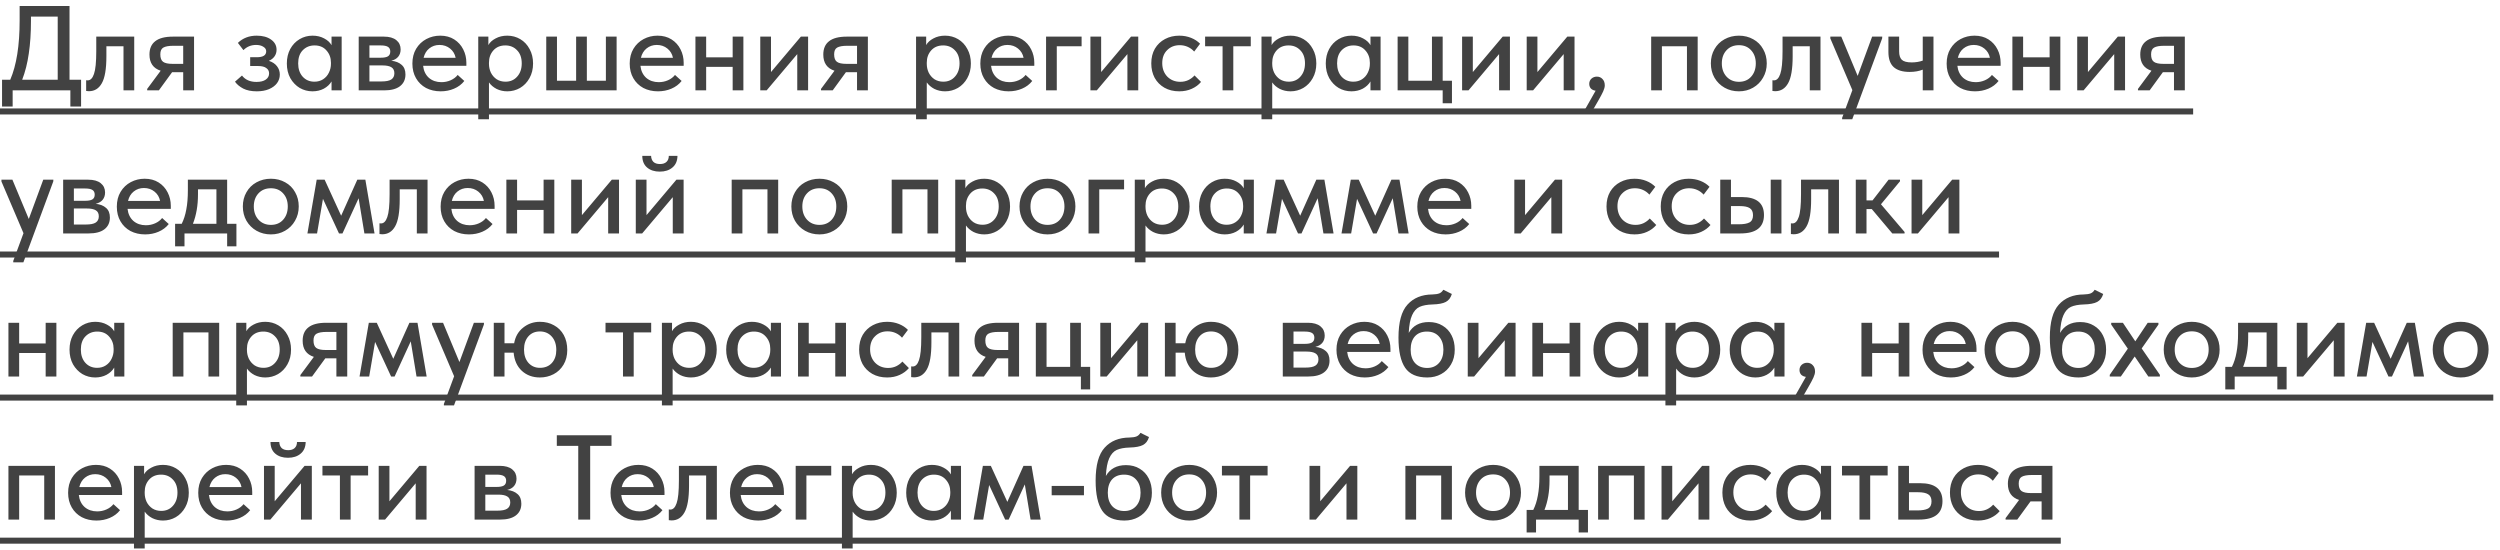
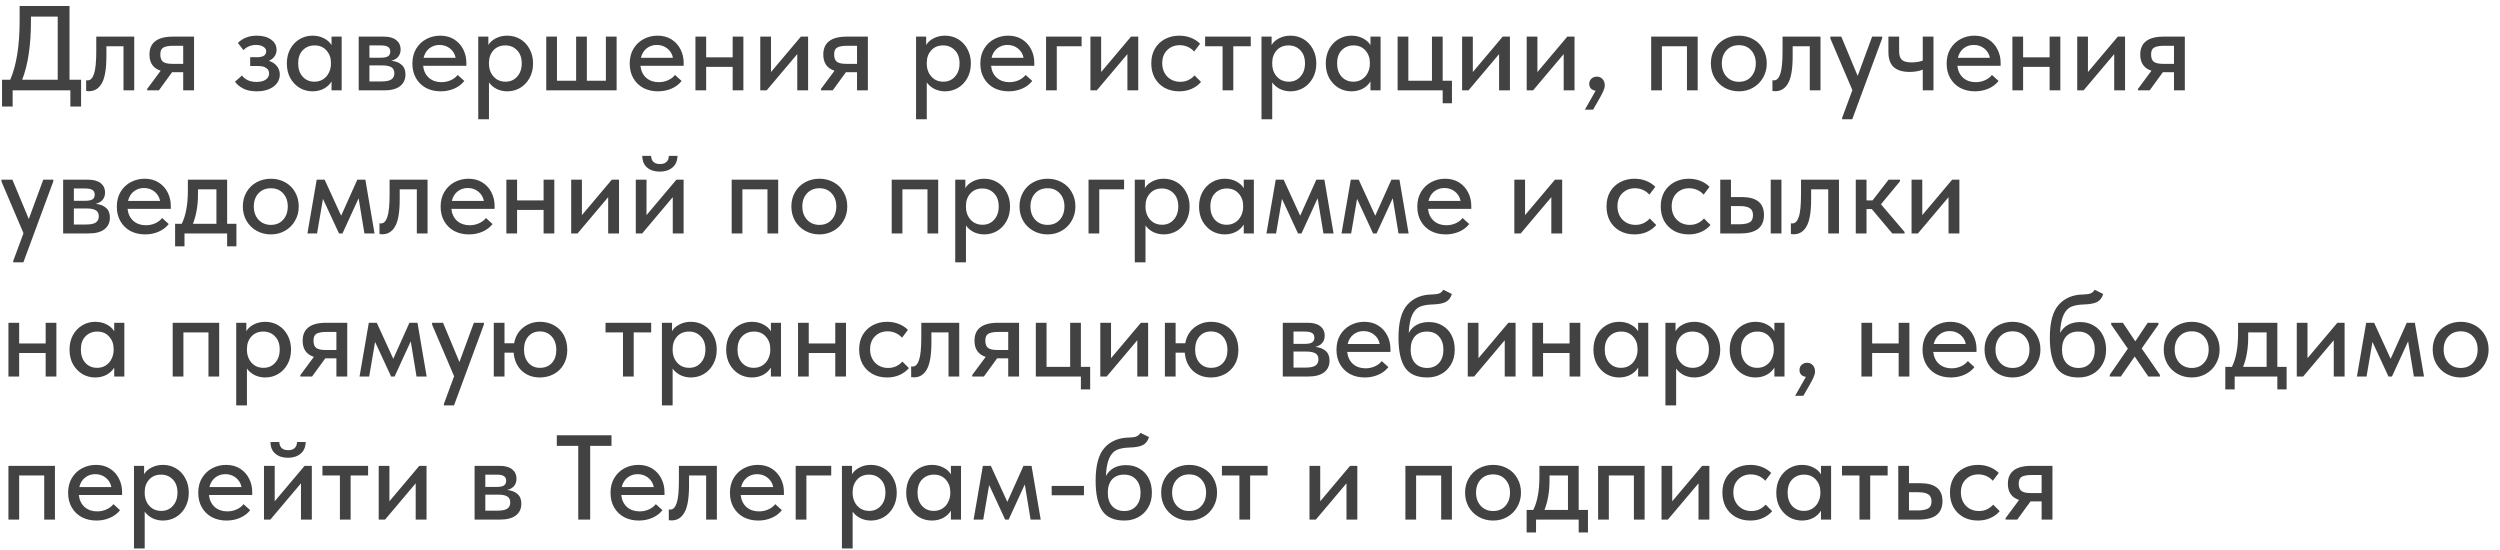
<svg xmlns="http://www.w3.org/2000/svg" width="332" height="73" viewBox="0 0 332 73" fill="none">
  <path d="M9.232 10.592H10.768V14.144H9.344V12H1.68V14.144H0.272V10.592H1.36C2.192 8.661 2.608 6.043 2.608 2.736V0.8H9.232V10.592ZM4.112 2.784C4.112 4.384 4.016 5.824 3.824 7.104C3.643 8.384 3.349 9.547 2.944 10.592H7.664V2.208H4.112V2.784ZM11.441 12.08V10.656C11.494 10.667 11.563 10.672 11.649 10.672C12.011 10.672 12.289 10.389 12.48 9.824C12.683 9.259 12.784 8.245 12.784 6.784V4.864H17.825V12H16.401V6.144H14.129V7.472C14.129 9.157 13.926 10.352 13.521 11.056C13.126 11.76 12.555 12.112 11.809 12.112C11.67 12.112 11.547 12.101 11.441 12.08ZM25.77 4.864V12H24.329V9.584H22.858L21.098 12H19.546V11.808L21.337 9.392C20.346 9.072 19.849 8.357 19.849 7.248C19.849 6.459 20.105 5.867 20.617 5.472C21.13 5.067 21.913 4.864 22.97 4.864H25.77ZM24.329 8.48V6.08H23.017C22.41 6.08 21.967 6.16 21.689 6.32C21.423 6.469 21.29 6.768 21.29 7.216C21.29 7.696 21.412 8.027 21.657 8.208C21.903 8.389 22.319 8.48 22.905 8.48H24.329ZM37.159 9.904C37.159 10.32 37.037 10.699 36.791 11.04C36.546 11.371 36.189 11.637 35.719 11.84C35.261 12.032 34.722 12.128 34.103 12.128C33.378 12.128 32.775 12.005 32.295 11.76C31.815 11.504 31.453 11.2 31.207 10.848L32.135 10.032C32.573 10.597 33.213 10.88 34.055 10.88C34.589 10.88 34.999 10.779 35.287 10.576C35.586 10.373 35.735 10.096 35.735 9.744C35.735 9.445 35.613 9.211 35.367 9.04C35.133 8.859 34.77 8.768 34.279 8.768H33.223V7.6H34.103C34.935 7.6 35.351 7.339 35.351 6.816C35.351 6.56 35.223 6.357 34.967 6.208C34.722 6.048 34.402 5.968 34.007 5.968C33.346 5.968 32.786 6.197 32.327 6.656L31.591 5.696C32.253 5.056 33.085 4.736 34.087 4.736C34.887 4.736 35.527 4.912 36.007 5.264C36.487 5.605 36.727 6.053 36.727 6.608C36.727 6.939 36.637 7.232 36.455 7.488C36.274 7.744 36.023 7.941 35.703 8.08C36.173 8.229 36.53 8.464 36.775 8.784C37.031 9.104 37.159 9.477 37.159 9.904ZM44.029 4.864H45.373V12H44.029V10.816C43.794 11.211 43.453 11.531 43.005 11.776C42.557 12.011 42.055 12.128 41.501 12.128C40.893 12.128 40.327 11.979 39.805 11.68C39.293 11.371 38.877 10.939 38.557 10.384C38.247 9.819 38.093 9.168 38.093 8.432C38.093 7.707 38.242 7.067 38.541 6.512C38.85 5.947 39.266 5.509 39.789 5.2C40.311 4.891 40.882 4.736 41.501 4.736C42.087 4.736 42.605 4.859 43.053 5.104C43.501 5.339 43.826 5.637 44.029 6V4.864ZM43.949 8.48V8.32C43.949 7.68 43.751 7.141 43.357 6.704C42.973 6.256 42.445 6.032 41.773 6.032C41.143 6.032 40.621 6.245 40.205 6.672C39.799 7.088 39.597 7.669 39.597 8.416C39.597 9.141 39.794 9.728 40.189 10.176C40.594 10.624 41.117 10.848 41.757 10.848C42.194 10.848 42.578 10.741 42.909 10.528C43.25 10.304 43.506 10.011 43.677 9.648C43.858 9.285 43.949 8.896 43.949 8.48ZM53.844 9.888C53.844 10.56 53.598 11.083 53.108 11.456C52.628 11.819 51.934 12 51.028 12H47.636V4.864H50.98C51.694 4.864 52.244 5.019 52.628 5.328C53.012 5.637 53.204 6.048 53.204 6.56C53.204 6.955 53.092 7.285 52.868 7.552C52.644 7.808 52.34 7.979 51.956 8.064C52.542 8.128 53.001 8.309 53.332 8.608C53.673 8.896 53.844 9.323 53.844 9.888ZM50.564 6.032H49.06V7.664H50.58C50.996 7.664 51.305 7.605 51.508 7.488C51.721 7.36 51.828 7.147 51.828 6.848C51.828 6.56 51.726 6.352 51.524 6.224C51.321 6.096 51.001 6.032 50.564 6.032ZM50.66 10.816C51.257 10.816 51.689 10.731 51.956 10.56C52.233 10.379 52.372 10.101 52.372 9.728C52.372 9.355 52.238 9.088 51.972 8.928C51.716 8.768 51.321 8.688 50.788 8.688H49.06V10.816H50.66ZM61.933 8.736H56.189C56.263 9.408 56.519 9.941 56.957 10.336C57.405 10.72 57.959 10.912 58.621 10.912C59.058 10.912 59.469 10.827 59.853 10.656C60.237 10.485 60.546 10.251 60.781 9.952L61.661 10.752C61.309 11.2 60.855 11.541 60.301 11.776C59.757 12.011 59.165 12.128 58.525 12.128C57.799 12.128 57.149 11.979 56.573 11.68C56.007 11.371 55.565 10.939 55.245 10.384C54.925 9.829 54.765 9.184 54.765 8.448C54.765 7.691 54.93 7.035 55.261 6.48C55.602 5.915 56.055 5.483 56.621 5.184C57.186 4.885 57.799 4.736 58.461 4.736C59.175 4.736 59.794 4.901 60.317 5.232C60.839 5.563 61.239 6.005 61.517 6.56C61.794 7.104 61.933 7.696 61.933 8.336V8.736ZM56.253 7.68H60.509C60.413 7.179 60.167 6.768 59.773 6.448C59.378 6.128 58.909 5.968 58.365 5.968C57.842 5.968 57.389 6.123 57.005 6.432C56.631 6.731 56.381 7.147 56.253 7.68ZM70.791 8.432C70.791 9.168 70.631 9.819 70.311 10.384C70.002 10.939 69.586 11.371 69.063 11.68C68.54 11.979 67.975 12.128 67.367 12.128C66.855 12.128 66.38 12.021 65.943 11.808C65.516 11.584 65.18 11.296 64.935 10.944V15.84H63.511V4.864H64.855V5.984C65.047 5.632 65.367 5.339 65.815 5.104C66.263 4.859 66.78 4.736 67.367 4.736C67.996 4.736 68.572 4.891 69.095 5.2C69.618 5.509 70.028 5.947 70.327 6.512C70.636 7.067 70.791 7.707 70.791 8.432ZM69.287 8.416C69.287 7.669 69.079 7.088 68.663 6.672C68.258 6.245 67.74 6.032 67.111 6.032C66.439 6.032 65.906 6.256 65.511 6.704C65.127 7.141 64.935 7.68 64.935 8.32V8.48C64.935 8.896 65.02 9.285 65.191 9.648C65.372 10.011 65.628 10.304 65.959 10.528C66.3 10.741 66.69 10.848 67.127 10.848C67.767 10.848 68.284 10.624 68.679 10.176C69.084 9.728 69.287 9.141 69.287 8.416ZM77.934 10.72H80.462V4.864H81.886V12H72.542V4.864H73.966V10.72H76.51V4.864H77.934V10.72ZM90.792 8.736H85.048C85.123 9.408 85.379 9.941 85.816 10.336C86.264 10.72 86.819 10.912 87.48 10.912C87.917 10.912 88.328 10.827 88.712 10.656C89.096 10.485 89.405 10.251 89.64 9.952L90.52 10.752C90.168 11.2 89.715 11.541 89.16 11.776C88.616 12.011 88.024 12.128 87.384 12.128C86.659 12.128 86.008 11.979 85.432 11.68C84.867 11.371 84.424 10.939 84.104 10.384C83.784 9.829 83.624 9.184 83.624 8.448C83.624 7.691 83.789 7.035 84.12 6.48C84.461 5.915 84.915 5.483 85.48 5.184C86.045 4.885 86.659 4.736 87.32 4.736C88.035 4.736 88.653 4.901 89.176 5.232C89.699 5.563 90.099 6.005 90.376 6.56C90.653 7.104 90.792 7.696 90.792 8.336V8.736ZM85.112 7.68H89.368C89.272 7.179 89.027 6.768 88.632 6.448C88.237 6.128 87.768 5.968 87.224 5.968C86.701 5.968 86.248 6.123 85.864 6.432C85.491 6.731 85.24 7.147 85.112 7.68ZM97.298 4.864H98.722V12H97.298V8.88H93.778V12H92.354V4.864H93.778V7.616H97.298V4.864ZM102.388 9.568L106.356 4.864H107.316V12H105.876V7.184L101.812 12H100.964V4.864H102.388V9.568ZM115.254 4.864V12H113.814V9.584H112.342L110.582 12H109.03V11.808L110.822 9.392C109.83 9.072 109.334 8.357 109.334 7.248C109.334 6.459 109.59 5.867 110.102 5.472C110.614 5.067 111.398 4.864 112.454 4.864H115.254ZM113.814 8.48V6.08H112.502C111.894 6.08 111.451 6.16 111.174 6.32C110.907 6.469 110.774 6.768 110.774 7.216C110.774 7.696 110.897 8.027 111.142 8.208C111.387 8.389 111.803 8.48 112.39 8.48H113.814ZM128.932 8.432C128.932 9.168 128.772 9.819 128.452 10.384C128.142 10.939 127.726 11.371 127.204 11.68C126.681 11.979 126.116 12.128 125.508 12.128C124.996 12.128 124.521 12.021 124.084 11.808C123.657 11.584 123.321 11.296 123.076 10.944V15.84H121.652V4.864H122.996V5.984C123.188 5.632 123.508 5.339 123.956 5.104C124.404 4.859 124.921 4.736 125.508 4.736C126.137 4.736 126.713 4.891 127.236 5.2C127.758 5.509 128.169 5.947 128.468 6.512C128.777 7.067 128.932 7.707 128.932 8.432ZM127.428 8.416C127.428 7.669 127.22 7.088 126.804 6.672C126.398 6.245 125.881 6.032 125.252 6.032C124.58 6.032 124.046 6.256 123.652 6.704C123.268 7.141 123.076 7.68 123.076 8.32V8.48C123.076 8.896 123.161 9.285 123.332 9.648C123.513 10.011 123.769 10.304 124.1 10.528C124.441 10.741 124.83 10.848 125.268 10.848C125.908 10.848 126.425 10.624 126.82 10.176C127.225 9.728 127.428 9.141 127.428 8.416ZM137.355 8.736H131.611C131.685 9.408 131.941 9.941 132.379 10.336C132.827 10.72 133.381 10.912 134.043 10.912C134.48 10.912 134.891 10.827 135.275 10.656C135.659 10.485 135.968 10.251 136.203 9.952L137.083 10.752C136.731 11.2 136.277 11.541 135.723 11.776C135.179 12.011 134.587 12.128 133.947 12.128C133.221 12.128 132.571 11.979 131.995 11.68C131.429 11.371 130.987 10.939 130.667 10.384C130.347 9.829 130.187 9.184 130.187 8.448C130.187 7.691 130.352 7.035 130.683 6.48C131.024 5.915 131.477 5.483 132.043 5.184C132.608 4.885 133.221 4.736 133.883 4.736C134.597 4.736 135.216 4.901 135.739 5.232C136.261 5.563 136.661 6.005 136.939 6.56C137.216 7.104 137.355 7.696 137.355 8.336V8.736ZM131.674 7.68H135.931C135.835 7.179 135.589 6.768 135.195 6.448C134.8 6.128 134.331 5.968 133.786 5.968C133.264 5.968 132.811 6.123 132.427 6.432C132.053 6.731 131.803 7.147 131.674 7.68ZM140.341 12H138.917V4.864H143.637V6.144H140.341V12ZM146.232 9.568L150.2 4.864H151.16V12H149.72V7.184L145.656 12H144.808V4.864H146.232V9.568ZM152.89 8.416C152.89 7.669 153.05 7.019 153.37 6.464C153.7 5.909 154.148 5.483 154.714 5.184C155.279 4.885 155.908 4.736 156.602 4.736C157.167 4.736 157.69 4.832 158.17 5.024C158.65 5.216 159.05 5.477 159.37 5.808L158.586 6.848C158.351 6.581 158.068 6.373 157.738 6.224C157.407 6.075 157.05 6 156.666 6C155.994 6 155.439 6.219 155.002 6.656C154.564 7.083 154.346 7.659 154.346 8.384C154.346 9.109 154.57 9.707 155.018 10.176C155.476 10.635 156.052 10.864 156.746 10.864C157.13 10.864 157.482 10.789 157.802 10.64C158.132 10.48 158.41 10.272 158.634 10.016L159.498 10.88C159.178 11.264 158.767 11.568 158.266 11.792C157.775 12.016 157.22 12.128 156.602 12.128C155.855 12.128 155.199 11.968 154.634 11.648C154.079 11.328 153.647 10.891 153.338 10.336C153.039 9.771 152.89 9.131 152.89 8.416ZM163.782 12H162.358V6.144H160.038V4.864H166.102V6.144H163.782V12ZM174.807 8.432C174.807 9.168 174.647 9.819 174.327 10.384C174.017 10.939 173.601 11.371 173.079 11.68C172.556 11.979 171.991 12.128 171.383 12.128C170.871 12.128 170.396 12.021 169.959 11.808C169.532 11.584 169.196 11.296 168.951 10.944V15.84H167.527V4.864H168.871V5.984C169.063 5.632 169.383 5.339 169.831 5.104C170.279 4.859 170.796 4.736 171.383 4.736C172.012 4.736 172.588 4.891 173.111 5.2C173.633 5.509 174.044 5.947 174.343 6.512C174.652 7.067 174.807 7.707 174.807 8.432ZM173.303 8.416C173.303 7.669 173.095 7.088 172.679 6.672C172.273 6.245 171.756 6.032 171.127 6.032C170.455 6.032 169.921 6.256 169.527 6.704C169.143 7.141 168.951 7.68 168.951 8.32V8.48C168.951 8.896 169.036 9.285 169.207 9.648C169.388 10.011 169.644 10.304 169.975 10.528C170.316 10.741 170.705 10.848 171.143 10.848C171.783 10.848 172.3 10.624 172.695 10.176C173.1 9.728 173.303 9.141 173.303 8.416ZM181.998 4.864H183.342V12H181.998V10.816C181.763 11.211 181.422 11.531 180.974 11.776C180.526 12.011 180.024 12.128 179.47 12.128C178.862 12.128 178.296 11.979 177.774 11.68C177.262 11.371 176.846 10.939 176.526 10.384C176.216 9.819 176.062 9.168 176.062 8.432C176.062 7.707 176.211 7.067 176.51 6.512C176.819 5.947 177.235 5.509 177.758 5.2C178.28 4.891 178.851 4.736 179.47 4.736C180.056 4.736 180.574 4.859 181.022 5.104C181.47 5.339 181.795 5.637 181.998 6V4.864ZM181.918 8.48V8.32C181.918 7.68 181.72 7.141 181.326 6.704C180.942 6.256 180.414 6.032 179.742 6.032C179.112 6.032 178.59 6.245 178.174 6.672C177.768 7.088 177.566 7.669 177.566 8.416C177.566 9.141 177.763 9.728 178.158 10.176C178.563 10.624 179.086 10.848 179.726 10.848C180.163 10.848 180.547 10.741 180.878 10.528C181.219 10.304 181.475 10.011 181.646 9.648C181.827 9.285 181.918 8.896 181.918 8.48ZM192.82 13.712H191.588V12H185.604V4.864H187.028V10.72H190.164V4.864H191.588V10.72H192.82V13.712ZM195.591 9.568L199.559 4.864H200.519V12H199.079V7.184L195.015 12H194.167V4.864H195.591V9.568ZM204.169 9.568L208.137 4.864H209.097V12H207.657V7.184L203.593 12H202.745V4.864H204.169V9.568ZM213.115 11.344C213.115 11.557 213.046 11.819 212.907 12.128C212.768 12.437 212.544 12.859 212.235 13.392L211.563 14.56H210.475L211.899 12.048C211.622 12.005 211.408 11.904 211.259 11.744C211.12 11.573 211.051 11.371 211.051 11.136C211.051 10.859 211.147 10.629 211.339 10.448C211.542 10.267 211.782 10.176 212.059 10.176C212.368 10.176 212.619 10.283 212.811 10.496C213.014 10.699 213.115 10.981 213.115 11.344ZM220.7 12H219.276V4.864H225.452V12H224.028V6.144H220.7V12ZM227.202 8.416C227.202 7.712 227.362 7.083 227.682 6.528C228.002 5.963 228.445 5.525 229.01 5.216C229.586 4.896 230.226 4.736 230.93 4.736C231.634 4.736 232.269 4.896 232.834 5.216C233.399 5.525 233.837 5.963 234.146 6.528C234.466 7.083 234.626 7.712 234.626 8.416C234.626 9.12 234.461 9.755 234.13 10.32C233.81 10.885 233.367 11.328 232.802 11.648C232.247 11.968 231.623 12.128 230.93 12.128C230.226 12.128 229.591 11.968 229.026 11.648C228.461 11.328 228.013 10.885 227.682 10.32C227.362 9.755 227.202 9.12 227.202 8.416ZM233.17 8.416C233.17 7.701 232.962 7.12 232.546 6.672C232.141 6.224 231.602 6 230.93 6C230.247 6 229.698 6.224 229.282 6.672C228.866 7.12 228.658 7.701 228.658 8.416C228.658 9.131 228.866 9.717 229.282 10.176C229.709 10.635 230.258 10.864 230.93 10.864C231.602 10.864 232.141 10.64 232.546 10.192C232.962 9.733 233.17 9.141 233.17 8.416ZM235.378 12.08V10.656C235.431 10.667 235.501 10.672 235.586 10.672C235.949 10.672 236.226 10.389 236.418 9.824C236.621 9.259 236.722 8.245 236.722 6.784V4.864H241.762V12H240.338V6.144H238.066V7.472C238.066 9.157 237.863 10.352 237.458 11.056C237.063 11.76 236.493 12.112 235.746 12.112C235.607 12.112 235.485 12.101 235.378 12.08ZM246.699 10.08L248.619 4.864H249.963L249.947 5.104L245.979 15.84H244.635V15.648L245.995 11.968L243.067 5.104V4.864H244.523L246.699 10.08ZM255.341 4.864H256.765V12H255.341V9.248C254.839 9.451 254.258 9.552 253.597 9.552C252.679 9.552 251.981 9.344 251.501 8.928C251.021 8.501 250.781 7.824 250.781 6.896V4.864H252.205V6.832C252.205 7.333 252.322 7.701 252.557 7.936C252.802 8.171 253.239 8.288 253.869 8.288C254.402 8.288 254.893 8.208 255.341 8.048V4.864ZM265.683 8.736H259.939C260.013 9.408 260.269 9.941 260.707 10.336C261.155 10.72 261.709 10.912 262.371 10.912C262.808 10.912 263.219 10.827 263.603 10.656C263.987 10.485 264.296 10.251 264.531 9.952L265.411 10.752C265.059 11.2 264.605 11.541 264.051 11.776C263.507 12.011 262.915 12.128 262.275 12.128C261.549 12.128 260.899 11.979 260.323 11.68C259.757 11.371 259.315 10.939 258.995 10.384C258.675 9.829 258.515 9.184 258.515 8.448C258.515 7.691 258.68 7.035 259.011 6.48C259.352 5.915 259.805 5.483 260.371 5.184C260.936 4.885 261.549 4.736 262.211 4.736C262.925 4.736 263.544 4.901 264.067 5.232C264.589 5.563 264.989 6.005 265.267 6.56C265.544 7.104 265.683 7.696 265.683 8.336V8.736ZM260.003 7.68H264.259C264.163 7.179 263.917 6.768 263.523 6.448C263.128 6.128 262.659 5.968 262.115 5.968C261.592 5.968 261.139 6.123 260.755 6.432C260.381 6.731 260.131 7.147 260.003 7.68ZM272.189 4.864H273.613V12H272.189V8.88H268.669V12H267.245V4.864H268.669V7.616H272.189V4.864ZM277.278 9.568L281.246 4.864H282.206V12H280.766V7.184L276.702 12H275.854V4.864H277.278V9.568ZM290.145 4.864V12H288.705V9.584H287.233L285.473 12H283.921V11.808L285.713 9.392C284.721 9.072 284.225 8.357 284.225 7.248C284.225 6.459 284.481 5.867 284.993 5.472C285.505 5.067 286.289 4.864 287.345 4.864H290.145ZM288.705 8.48V6.08H287.393C286.785 6.08 286.342 6.16 286.065 6.32C285.798 6.469 285.664 6.768 285.664 7.216C285.664 7.696 285.787 8.027 286.033 8.208C286.278 8.389 286.694 8.48 287.281 8.48H288.705ZM3.824 29.08L5.744 23.864H7.088L7.072 24.104L3.104 34.84H1.76V34.648L3.12 30.968L0.192 24.104V23.864H1.648L3.824 29.08ZM14.594 28.888C14.594 29.56 14.348 30.083 13.858 30.456C13.378 30.819 12.684 31 11.778 31H8.386V23.864H11.73C12.444 23.864 12.994 24.019 13.378 24.328C13.762 24.637 13.954 25.048 13.954 25.56C13.954 25.955 13.842 26.285 13.618 26.552C13.394 26.808 13.09 26.979 12.706 27.064C13.292 27.128 13.751 27.309 14.082 27.608C14.423 27.896 14.594 28.323 14.594 28.888ZM11.314 25.032H9.81V26.664H11.33C11.746 26.664 12.055 26.605 12.258 26.488C12.471 26.36 12.578 26.147 12.578 25.848C12.578 25.56 12.476 25.352 12.274 25.224C12.071 25.096 11.751 25.032 11.314 25.032ZM11.41 29.816C12.007 29.816 12.439 29.731 12.706 29.56C12.983 29.379 13.122 29.101 13.122 28.728C13.122 28.355 12.988 28.088 12.722 27.928C12.466 27.768 12.071 27.688 11.538 27.688H9.81V29.816H11.41ZM22.683 27.736H16.939C17.013 28.408 17.269 28.941 17.707 29.336C18.155 29.72 18.709 29.912 19.371 29.912C19.808 29.912 20.219 29.827 20.603 29.656C20.987 29.485 21.296 29.251 21.531 28.952L22.411 29.752C22.059 30.2 21.605 30.541 21.051 30.776C20.507 31.011 19.915 31.128 19.275 31.128C18.549 31.128 17.899 30.979 17.323 30.68C16.757 30.371 16.315 29.939 15.995 29.384C15.675 28.829 15.515 28.184 15.515 27.448C15.515 26.691 15.68 26.035 16.011 25.48C16.352 24.915 16.805 24.483 17.371 24.184C17.936 23.885 18.549 23.736 19.211 23.736C19.925 23.736 20.544 23.901 21.067 24.232C21.589 24.563 21.989 25.005 22.267 25.56C22.544 26.104 22.683 26.696 22.683 27.336V27.736ZM17.003 26.68H21.259C21.163 26.179 20.917 25.768 20.523 25.448C20.128 25.128 19.659 24.968 19.115 24.968C18.592 24.968 18.139 25.123 17.755 25.432C17.381 25.731 17.131 26.147 17.003 26.68ZM30.165 29.72H31.397V32.712H30.165V31H24.501V32.712H23.253V29.72H24.133C24.41 29.165 24.613 28.531 24.741 27.816C24.88 27.101 24.949 26.253 24.949 25.272V23.864H30.165V29.72ZM26.293 25.8C26.293 27.272 26.069 28.579 25.621 29.72H28.741V25.144H26.293V25.8ZM32.249 27.416C32.249 26.712 32.409 26.083 32.729 25.528C33.049 24.963 33.492 24.525 34.057 24.216C34.633 23.896 35.273 23.736 35.977 23.736C36.681 23.736 37.316 23.896 37.881 24.216C38.446 24.525 38.884 24.963 39.193 25.528C39.513 26.083 39.673 26.712 39.673 27.416C39.673 28.12 39.508 28.755 39.177 29.32C38.857 29.885 38.414 30.328 37.849 30.648C37.294 30.968 36.67 31.128 35.977 31.128C35.273 31.128 34.638 30.968 34.073 30.648C33.508 30.328 33.06 29.885 32.729 29.32C32.409 28.755 32.249 28.12 32.249 27.416ZM38.217 27.416C38.217 26.701 38.009 26.12 37.593 25.672C37.188 25.224 36.649 25 35.977 25C35.294 25 34.745 25.224 34.329 25.672C33.913 26.12 33.705 26.701 33.705 27.416C33.705 28.131 33.913 28.717 34.329 29.176C34.756 29.635 35.305 29.864 35.977 29.864C36.649 29.864 37.188 29.64 37.593 29.192C38.009 28.733 38.217 28.141 38.217 27.416ZM42.105 31H40.825L42.057 23.864H43.113L45.305 28.648L47.449 23.864H48.521L49.737 31H48.393L47.625 26.328L45.481 31H45.017L42.889 26.408L42.105 31ZM50.394 31.08V29.656C50.447 29.667 50.516 29.672 50.602 29.672C50.964 29.672 51.242 29.389 51.434 28.824C51.636 28.259 51.738 27.245 51.738 25.784V23.864H56.778V31H55.354V25.144H53.082V26.472C53.082 28.157 52.879 29.352 52.474 30.056C52.079 30.76 51.508 31.112 50.762 31.112C50.623 31.112 50.5 31.101 50.394 31.08ZM65.683 27.736H59.939C60.013 28.408 60.269 28.941 60.707 29.336C61.155 29.72 61.709 29.912 62.371 29.912C62.808 29.912 63.219 29.827 63.603 29.656C63.987 29.485 64.296 29.251 64.531 28.952L65.411 29.752C65.059 30.2 64.605 30.541 64.051 30.776C63.507 31.011 62.915 31.128 62.275 31.128C61.549 31.128 60.899 30.979 60.323 30.68C59.757 30.371 59.315 29.939 58.995 29.384C58.675 28.829 58.515 28.184 58.515 27.448C58.515 26.691 58.68 26.035 59.011 25.48C59.352 24.915 59.805 24.483 60.371 24.184C60.936 23.885 61.549 23.736 62.211 23.736C62.925 23.736 63.544 23.901 64.067 24.232C64.589 24.563 64.989 25.005 65.267 25.56C65.544 26.104 65.683 26.696 65.683 27.336V27.736ZM60.003 26.68H64.259C64.163 26.179 63.917 25.768 63.523 25.448C63.128 25.128 62.659 24.968 62.115 24.968C61.592 24.968 61.139 25.123 60.755 25.432C60.381 25.731 60.131 26.147 60.003 26.68ZM72.189 23.864H73.613V31H72.189V27.88H68.669V31H67.245V23.864H68.669V26.616H72.189V23.864ZM77.278 28.568L81.246 23.864H82.206V31H80.766V26.184L76.702 31H75.854V23.864H77.278V28.568ZM85.856 28.568L89.825 23.864H90.784V31H89.344V26.184L85.281 31H84.433V23.864H85.856V28.568ZM85.296 20.696H86.465C86.475 21.027 86.576 21.293 86.769 21.496C86.971 21.688 87.264 21.784 87.648 21.784C88.022 21.784 88.31 21.688 88.513 21.496C88.715 21.304 88.817 21.037 88.817 20.696H89.969C89.958 21.368 89.734 21.885 89.296 22.248C88.87 22.611 88.31 22.792 87.617 22.792C86.923 22.792 86.363 22.611 85.936 22.248C85.51 21.885 85.296 21.368 85.296 20.696ZM98.591 31H97.167V23.864H103.343V31H101.919V25.144H98.591V31ZM105.093 27.416C105.093 26.712 105.253 26.083 105.573 25.528C105.893 24.963 106.335 24.525 106.901 24.216C107.477 23.896 108.117 23.736 108.821 23.736C109.525 23.736 110.159 23.896 110.725 24.216C111.29 24.525 111.727 24.963 112.037 25.528C112.357 26.083 112.517 26.712 112.517 27.416C112.517 28.12 112.351 28.755 112.021 29.32C111.701 29.885 111.258 30.328 110.693 30.648C110.138 30.968 109.514 31.128 108.821 31.128C108.117 31.128 107.482 30.968 106.917 30.648C106.351 30.328 105.903 29.885 105.573 29.32C105.253 28.755 105.093 28.12 105.093 27.416ZM111.061 27.416C111.061 26.701 110.853 26.12 110.437 25.672C110.031 25.224 109.493 25 108.821 25C108.138 25 107.589 25.224 107.173 25.672C106.757 26.12 106.549 26.701 106.549 27.416C106.549 28.131 106.757 28.717 107.173 29.176C107.599 29.635 108.149 29.864 108.821 29.864C109.493 29.864 110.031 29.64 110.437 29.192C110.853 28.733 111.061 28.141 111.061 27.416ZM119.841 31H118.417V23.864H124.593V31H123.169V25.144H119.841V31ZM134.135 27.432C134.135 28.168 133.975 28.819 133.655 29.384C133.345 29.939 132.929 30.371 132.407 30.68C131.884 30.979 131.319 31.128 130.711 31.128C130.199 31.128 129.724 31.021 129.287 30.808C128.86 30.584 128.524 30.296 128.279 29.944V34.84H126.855V23.864H128.199V24.984C128.391 24.632 128.711 24.339 129.159 24.104C129.607 23.859 130.124 23.736 130.711 23.736C131.34 23.736 131.916 23.891 132.439 24.2C132.961 24.509 133.372 24.947 133.671 25.512C133.98 26.067 134.135 26.707 134.135 27.432ZM132.631 27.416C132.631 26.669 132.423 26.088 132.007 25.672C131.601 25.245 131.084 25.032 130.455 25.032C129.783 25.032 129.249 25.256 128.855 25.704C128.471 26.141 128.279 26.68 128.279 27.32V27.48C128.279 27.896 128.364 28.285 128.535 28.648C128.716 29.011 128.972 29.304 129.303 29.528C129.644 29.741 130.033 29.848 130.471 29.848C131.111 29.848 131.628 29.624 132.023 29.176C132.428 28.728 132.631 28.141 132.631 27.416ZM135.39 27.416C135.39 26.712 135.55 26.083 135.87 25.528C136.19 24.963 136.632 24.525 137.198 24.216C137.774 23.896 138.414 23.736 139.118 23.736C139.822 23.736 140.456 23.896 141.022 24.216C141.587 24.525 142.024 24.963 142.334 25.528C142.654 26.083 142.814 26.712 142.814 27.416C142.814 28.12 142.648 28.755 142.318 29.32C141.998 29.885 141.555 30.328 140.99 30.648C140.435 30.968 139.811 31.128 139.118 31.128C138.414 31.128 137.779 30.968 137.214 30.648C136.648 30.328 136.2 29.885 135.87 29.32C135.55 28.755 135.39 28.12 135.39 27.416ZM141.358 27.416C141.358 26.701 141.15 26.12 140.734 25.672C140.328 25.224 139.79 25 139.118 25C138.435 25 137.886 25.224 137.47 25.672C137.054 26.12 136.846 26.701 136.846 27.416C136.846 28.131 137.054 28.717 137.47 29.176C137.896 29.635 138.446 29.864 139.118 29.864C139.79 29.864 140.328 29.64 140.734 29.192C141.15 28.733 141.358 28.141 141.358 27.416ZM145.982 31H144.558V23.864H149.278V25.144H145.982V31ZM157.979 27.432C157.979 28.168 157.819 28.819 157.499 29.384C157.189 29.939 156.773 30.371 156.251 30.68C155.728 30.979 155.163 31.128 154.555 31.128C154.043 31.128 153.568 31.021 153.131 30.808C152.704 30.584 152.368 30.296 152.123 29.944V34.84H150.699V23.864H152.043V24.984C152.235 24.632 152.555 24.339 153.003 24.104C153.451 23.859 153.968 23.736 154.555 23.736C155.184 23.736 155.76 23.891 156.283 24.2C156.805 24.509 157.216 24.947 157.515 25.512C157.824 26.067 157.979 26.707 157.979 27.432ZM156.475 27.416C156.475 26.669 156.267 26.088 155.851 25.672C155.445 25.245 154.928 25.032 154.299 25.032C153.627 25.032 153.093 25.256 152.699 25.704C152.315 26.141 152.123 26.68 152.123 27.32V27.48C152.123 27.896 152.208 28.285 152.379 28.648C152.56 29.011 152.816 29.304 153.147 29.528C153.488 29.741 153.877 29.848 154.315 29.848C154.955 29.848 155.472 29.624 155.867 29.176C156.272 28.728 156.475 28.141 156.475 27.416ZM165.169 23.864H166.513V31H165.169V29.816C164.935 30.211 164.593 30.531 164.145 30.776C163.697 31.011 163.196 31.128 162.641 31.128C162.033 31.128 161.468 30.979 160.945 30.68C160.433 30.371 160.017 29.939 159.697 29.384C159.388 28.819 159.233 28.168 159.233 27.432C159.233 26.707 159.383 26.067 159.681 25.512C159.991 24.947 160.407 24.509 160.929 24.2C161.452 23.891 162.023 23.736 162.641 23.736C163.228 23.736 163.745 23.859 164.193 24.104C164.641 24.339 164.967 24.637 165.169 25V23.864ZM165.089 27.48V27.32C165.089 26.68 164.892 26.141 164.497 25.704C164.113 25.256 163.585 25.032 162.913 25.032C162.284 25.032 161.761 25.245 161.345 25.672C160.94 26.088 160.737 26.669 160.737 27.416C160.737 28.141 160.935 28.728 161.329 29.176C161.735 29.624 162.257 29.848 162.897 29.848C163.335 29.848 163.719 29.741 164.049 29.528C164.391 29.304 164.647 29.011 164.817 28.648C164.999 28.285 165.089 27.896 165.089 27.48ZM169.464 31H168.184L169.416 23.864H170.472L172.664 28.648L174.808 23.864H175.88L177.096 31H175.752L174.984 26.328L172.84 31H172.376L170.248 26.408L169.464 31ZM179.433 31H178.153L179.385 23.864H180.441L182.633 28.648L184.777 23.864H185.849L187.065 31H185.721L184.953 26.328L182.809 31H182.345L180.217 26.408L179.433 31ZM195.386 27.736H189.642C189.716 28.408 189.972 28.941 190.41 29.336C190.858 29.72 191.412 29.912 192.074 29.912C192.511 29.912 192.922 29.827 193.306 29.656C193.69 29.485 193.999 29.251 194.234 28.952L195.114 29.752C194.762 30.2 194.308 30.541 193.754 30.776C193.21 31.011 192.618 31.128 191.978 31.128C191.252 31.128 190.602 30.979 190.026 30.68C189.46 30.371 189.018 29.939 188.698 29.384C188.378 28.829 188.218 28.184 188.218 27.448C188.218 26.691 188.383 26.035 188.714 25.48C189.055 24.915 189.508 24.483 190.074 24.184C190.639 23.885 191.252 23.736 191.914 23.736C192.628 23.736 193.247 23.901 193.77 24.232C194.292 24.563 194.692 25.005 194.97 25.56C195.247 26.104 195.386 26.696 195.386 27.336V27.736ZM189.706 26.68H193.962C193.866 26.179 193.62 25.768 193.226 25.448C192.831 25.128 192.362 24.968 191.818 24.968C191.295 24.968 190.842 25.123 190.458 25.432C190.084 25.731 189.834 26.147 189.706 26.68ZM202.528 28.568L206.496 23.864H207.456V31H206.016V26.184L201.952 31H201.104V23.864H202.528V28.568ZM213.343 27.416C213.343 26.669 213.503 26.019 213.823 25.464C214.153 24.909 214.601 24.483 215.167 24.184C215.732 23.885 216.361 23.736 217.055 23.736C217.62 23.736 218.143 23.832 218.623 24.024C219.103 24.216 219.503 24.477 219.823 24.808L219.039 25.848C218.804 25.581 218.521 25.373 218.191 25.224C217.86 25.075 217.503 25 217.119 25C216.447 25 215.892 25.219 215.455 25.656C215.017 26.083 214.799 26.659 214.799 27.384C214.799 28.109 215.023 28.707 215.471 29.176C215.929 29.635 216.505 29.864 217.199 29.864C217.583 29.864 217.935 29.789 218.255 29.64C218.585 29.48 218.863 29.272 219.087 29.016L219.951 29.88C219.631 30.264 219.22 30.568 218.719 30.792C218.228 31.016 217.673 31.128 217.055 31.128C216.308 31.128 215.652 30.968 215.087 30.648C214.532 30.328 214.1 29.891 213.791 29.336C213.492 28.771 213.343 28.131 213.343 27.416ZM220.546 27.416C220.546 26.669 220.706 26.019 221.026 25.464C221.357 24.909 221.805 24.483 222.37 24.184C222.935 23.885 223.565 23.736 224.258 23.736C224.823 23.736 225.346 23.832 225.826 24.024C226.306 24.216 226.706 24.477 227.026 24.808L226.242 25.848C226.007 25.581 225.725 25.373 225.394 25.224C225.063 25.075 224.706 25 224.322 25C223.65 25 223.095 25.219 222.658 25.656C222.221 26.083 222.002 26.659 222.002 27.384C222.002 28.109 222.226 28.707 222.674 29.176C223.133 29.635 223.709 29.864 224.402 29.864C224.786 29.864 225.138 29.789 225.458 29.64C225.789 29.48 226.066 29.272 226.29 29.016L227.154 29.88C226.834 30.264 226.423 30.568 225.922 30.792C225.431 31.016 224.877 31.128 224.258 31.128C223.511 31.128 222.855 30.968 222.29 30.648C221.735 30.328 221.303 29.891 220.994 29.336C220.695 28.771 220.546 28.131 220.546 27.416ZM231.296 26.168C233.269 26.168 234.256 26.963 234.256 28.552C234.256 30.184 233.216 31 231.136 31H228.448V23.864H229.872V26.168H231.296ZM236.576 31H235.152V23.864H236.576V31ZM230.944 29.784C231.552 29.784 232.011 29.704 232.32 29.544C232.64 29.373 232.8 29.053 232.8 28.584C232.8 28.136 232.656 27.821 232.368 27.64C232.091 27.459 231.653 27.368 231.056 27.368H229.872V29.784H230.944ZM237.831 31.08V29.656C237.884 29.667 237.954 29.672 238.039 29.672C238.402 29.672 238.679 29.389 238.871 28.824C239.074 28.259 239.175 27.245 239.175 25.784V23.864H244.215V31H242.791V25.144H240.519V26.472C240.519 28.157 240.316 29.352 239.911 30.056C239.516 30.76 238.946 31.112 238.199 31.112C238.06 31.112 237.938 31.101 237.831 31.08ZM252.32 24.072L249.792 27.128L252.928 30.808V31H251.296L248.576 27.768H247.872V31H246.448V23.864H247.872V26.616H248.672L250.8 23.864H252.32V24.072ZM255.278 28.568L259.246 23.864H260.206V31H258.766V26.184L254.702 31H253.854V23.864H255.278V28.568ZM6.064 42.864H7.488V50H6.064V46.88H2.544V50H1.12V42.864H2.544V45.616H6.064V42.864ZM15.169 42.864H16.513V50H15.169V48.816C14.935 49.211 14.593 49.531 14.145 49.776C13.697 50.011 13.196 50.128 12.641 50.128C12.033 50.128 11.468 49.979 10.945 49.68C10.433 49.371 10.017 48.939 9.697 48.384C9.388 47.819 9.233 47.168 9.233 46.432C9.233 45.707 9.383 45.067 9.681 44.512C9.991 43.947 10.407 43.509 10.929 43.2C11.452 42.891 12.023 42.736 12.641 42.736C13.228 42.736 13.745 42.859 14.193 43.104C14.641 43.339 14.967 43.637 15.169 44V42.864ZM15.089 46.48V46.32C15.089 45.68 14.892 45.141 14.497 44.704C14.113 44.256 13.585 44.032 12.913 44.032C12.284 44.032 11.761 44.245 11.345 44.672C10.94 45.088 10.737 45.669 10.737 46.416C10.737 47.141 10.935 47.728 11.329 48.176C11.735 48.624 12.257 48.848 12.897 48.848C13.335 48.848 13.719 48.741 14.049 48.528C14.391 48.304 14.647 48.011 14.817 47.648C14.999 47.285 15.089 46.896 15.089 46.48ZM24.357 50H22.933V42.864H29.108V50H27.684V44.144H24.357V50ZM38.65 46.432C38.65 47.168 38.49 47.819 38.17 48.384C37.861 48.939 37.445 49.371 36.922 49.68C36.4 49.979 35.834 50.128 35.226 50.128C34.714 50.128 34.24 50.021 33.802 49.808C33.376 49.584 33.04 49.296 32.794 48.944V53.84H31.37V42.864H32.714V43.984C32.906 43.632 33.226 43.339 33.674 43.104C34.122 42.859 34.64 42.736 35.226 42.736C35.856 42.736 36.432 42.891 36.954 43.2C37.477 43.509 37.888 43.947 38.186 44.512C38.496 45.067 38.65 45.707 38.65 46.432ZM37.146 46.416C37.146 45.669 36.938 45.088 36.522 44.672C36.117 44.245 35.6 44.032 34.97 44.032C34.298 44.032 33.765 44.256 33.37 44.704C32.986 45.141 32.794 45.68 32.794 46.32V46.48C32.794 46.896 32.88 47.285 33.05 47.648C33.232 48.011 33.488 48.304 33.818 48.528C34.16 48.741 34.549 48.848 34.986 48.848C35.626 48.848 36.144 48.624 36.538 48.176C36.944 47.728 37.146 47.141 37.146 46.416ZM46.113 42.864V50H44.673V47.584H43.201L41.441 50H39.889V49.808L41.681 47.392C40.689 47.072 40.193 46.357 40.193 45.248C40.193 44.459 40.449 43.867 40.961 43.472C41.473 43.067 42.257 42.864 43.313 42.864H46.113ZM44.673 46.48V44.08H43.361C42.753 44.08 42.311 44.16 42.033 44.32C41.767 44.469 41.633 44.768 41.633 45.216C41.633 45.696 41.756 46.027 42.001 46.208C42.247 46.389 42.663 46.48 43.249 46.48H44.673ZM49.027 50H47.747L48.979 42.864H50.035L52.227 47.648L54.371 42.864H55.443L56.659 50H55.315L54.547 45.328L52.403 50H51.939L49.811 45.408L49.027 50ZM61.011 48.08L62.931 42.864H64.275L64.26 43.104L60.291 53.84H58.947V53.648L60.307 49.968L57.38 43.104V42.864H58.836L61.011 48.08ZM75.333 46.48C75.333 47.227 75.168 47.877 74.837 48.432C74.507 48.987 74.064 49.408 73.509 49.696C72.954 49.984 72.352 50.128 71.701 50.128C70.741 50.128 69.941 49.835 69.301 49.248C68.661 48.651 68.299 47.845 68.213 46.832H66.997V50H65.573V42.864H66.997V45.584H68.277C68.437 44.699 68.837 44.005 69.477 43.504C70.117 42.992 70.859 42.736 71.701 42.736C72.405 42.736 73.029 42.891 73.573 43.2C74.128 43.499 74.56 43.931 74.869 44.496C75.178 45.061 75.333 45.723 75.333 46.48ZM73.877 46.48C73.877 45.733 73.674 45.136 73.269 44.688C72.864 44.24 72.341 44.016 71.701 44.016C71.061 44.016 70.549 44.235 70.165 44.672C69.781 45.109 69.589 45.691 69.589 46.416C69.589 47.152 69.787 47.744 70.181 48.192C70.576 48.629 71.082 48.848 71.701 48.848C72.362 48.848 72.891 48.635 73.285 48.208C73.68 47.771 73.877 47.195 73.877 46.48ZM84.157 50H82.733V44.144H80.413V42.864H86.477V44.144H84.157V50ZM95.182 46.432C95.182 47.168 95.022 47.819 94.702 48.384C94.392 48.939 93.976 49.371 93.454 49.68C92.931 49.979 92.366 50.128 91.758 50.128C91.246 50.128 90.771 50.021 90.334 49.808C89.907 49.584 89.571 49.296 89.326 48.944V53.84H87.902V42.864H89.246V43.984C89.438 43.632 89.758 43.339 90.206 43.104C90.654 42.859 91.171 42.736 91.758 42.736C92.387 42.736 92.963 42.891 93.486 43.2C94.008 43.509 94.419 43.947 94.718 44.512C95.027 45.067 95.182 45.707 95.182 46.432ZM93.678 46.416C93.678 45.669 93.47 45.088 93.054 44.672C92.648 44.245 92.131 44.032 91.502 44.032C90.83 44.032 90.296 44.256 89.902 44.704C89.518 45.141 89.326 45.68 89.326 46.32V46.48C89.326 46.896 89.411 47.285 89.582 47.648C89.763 48.011 90.019 48.304 90.35 48.528C90.691 48.741 91.08 48.848 91.518 48.848C92.158 48.848 92.675 48.624 93.07 48.176C93.475 47.728 93.678 47.141 93.678 46.416ZM102.373 42.864H103.717V50H102.373V48.816C102.138 49.211 101.797 49.531 101.349 49.776C100.901 50.011 100.399 50.128 99.844 50.128C99.237 50.128 98.671 49.979 98.148 49.68C97.636 49.371 97.221 48.939 96.9 48.384C96.591 47.819 96.436 47.168 96.436 46.432C96.436 45.707 96.586 45.067 96.885 44.512C97.194 43.947 97.61 43.509 98.132 43.2C98.655 42.891 99.226 42.736 99.844 42.736C100.431 42.736 100.949 42.859 101.397 43.104C101.845 43.339 102.17 43.637 102.373 44V42.864ZM102.293 46.48V46.32C102.293 45.68 102.095 45.141 101.701 44.704C101.317 44.256 100.789 44.032 100.117 44.032C99.487 44.032 98.965 44.245 98.549 44.672C98.143 45.088 97.941 45.669 97.941 46.416C97.941 47.141 98.138 47.728 98.532 48.176C98.938 48.624 99.46 48.848 100.101 48.848C100.538 48.848 100.922 48.741 101.253 48.528C101.594 48.304 101.85 48.011 102.021 47.648C102.202 47.285 102.293 46.896 102.293 46.48ZM110.923 42.864H112.347V50H110.923V46.88H107.403V50H105.979V42.864H107.403V45.616H110.923V42.864ZM114.093 46.416C114.093 45.669 114.253 45.019 114.573 44.464C114.903 43.909 115.351 43.483 115.917 43.184C116.482 42.885 117.111 42.736 117.805 42.736C118.37 42.736 118.893 42.832 119.373 43.024C119.853 43.216 120.253 43.477 120.573 43.808L119.789 44.848C119.554 44.581 119.271 44.373 118.941 44.224C118.61 44.075 118.253 44 117.869 44C117.197 44 116.642 44.219 116.205 44.656C115.767 45.083 115.549 45.659 115.549 46.384C115.549 47.109 115.773 47.707 116.221 48.176C116.679 48.635 117.255 48.864 117.949 48.864C118.333 48.864 118.685 48.789 119.005 48.64C119.335 48.48 119.613 48.272 119.837 48.016L120.701 48.88C120.381 49.264 119.97 49.568 119.469 49.792C118.978 50.016 118.423 50.128 117.805 50.128C117.058 50.128 116.402 49.968 115.837 49.648C115.282 49.328 114.85 48.891 114.541 48.336C114.242 47.771 114.093 47.131 114.093 46.416ZM121.003 50.08V48.656C121.056 48.667 121.126 48.672 121.211 48.672C121.574 48.672 121.851 48.389 122.043 47.824C122.246 47.259 122.347 46.245 122.347 44.784V42.864H127.387V50H125.963V44.144H123.691V45.472C123.691 47.157 123.488 48.352 123.083 49.056C122.688 49.76 122.118 50.112 121.371 50.112C121.232 50.112 121.11 50.101 121.003 50.08ZM135.332 42.864V50H133.892V47.584H132.42L130.66 50H129.108V49.808L130.9 47.392C129.908 47.072 129.412 46.357 129.412 45.248C129.412 44.459 129.668 43.867 130.18 43.472C130.692 43.067 131.476 42.864 132.532 42.864H135.332ZM133.892 46.48V44.08H132.58C131.972 44.08 131.529 44.16 131.252 44.32C130.985 44.469 130.852 44.768 130.852 45.216C130.852 45.696 130.975 46.027 131.22 46.208C131.465 46.389 131.881 46.48 132.468 46.48H133.892ZM144.774 51.712H143.542V50H137.558V42.864H138.982V48.72H142.118V42.864H143.542V48.72H144.774V51.712ZM147.544 47.568L151.512 42.864H152.472V50H151.032V45.184L146.968 50H146.12V42.864H147.544V47.568ZM164.458 46.48C164.458 47.227 164.293 47.877 163.962 48.432C163.631 48.987 163.189 49.408 162.634 49.696C162.079 49.984 161.477 50.128 160.826 50.128C159.866 50.128 159.066 49.835 158.426 49.248C157.786 48.651 157.423 47.845 157.338 46.832H156.122V50H154.698V42.864H156.122V45.584H157.402C157.562 44.699 157.962 44.005 158.602 43.504C159.242 42.992 159.983 42.736 160.826 42.736C161.53 42.736 162.154 42.891 162.698 43.2C163.253 43.499 163.685 43.931 163.994 44.496C164.303 45.061 164.458 45.723 164.458 46.48ZM163.002 46.48C163.002 45.733 162.799 45.136 162.394 44.688C161.989 44.24 161.466 44.016 160.826 44.016C160.186 44.016 159.674 44.235 159.29 44.672C158.906 45.109 158.714 45.691 158.714 46.416C158.714 47.152 158.911 47.744 159.306 48.192C159.701 48.629 160.207 48.848 160.826 48.848C161.487 48.848 162.015 48.635 162.41 48.208C162.805 47.771 163.002 47.195 163.002 46.48ZM176.562 47.888C176.562 48.56 176.317 49.083 175.826 49.456C175.346 49.819 174.653 50 173.746 50H170.354V42.864H173.698C174.413 42.864 174.962 43.019 175.346 43.328C175.73 43.637 175.922 44.048 175.922 44.56C175.922 44.955 175.81 45.285 175.586 45.552C175.362 45.808 175.058 45.979 174.674 46.064C175.261 46.128 175.72 46.309 176.05 46.608C176.392 46.896 176.562 47.323 176.562 47.888ZM173.282 44.032H171.778V45.664H173.298C173.714 45.664 174.024 45.605 174.226 45.488C174.44 45.36 174.546 45.147 174.546 44.848C174.546 44.56 174.445 44.352 174.242 44.224C174.04 44.096 173.72 44.032 173.282 44.032ZM173.378 48.816C173.976 48.816 174.408 48.731 174.674 48.56C174.952 48.379 175.09 48.101 175.09 47.728C175.09 47.355 174.957 47.088 174.69 46.928C174.434 46.768 174.04 46.688 173.506 46.688H171.778V48.816H173.378ZM184.651 46.736H178.907C178.982 47.408 179.238 47.941 179.675 48.336C180.123 48.72 180.678 48.912 181.339 48.912C181.777 48.912 182.187 48.827 182.571 48.656C182.955 48.485 183.265 48.251 183.499 47.952L184.379 48.752C184.027 49.2 183.574 49.541 183.019 49.776C182.475 50.011 181.883 50.128 181.243 50.128C180.518 50.128 179.867 49.979 179.291 49.68C178.726 49.371 178.283 48.939 177.963 48.384C177.643 47.829 177.483 47.184 177.483 46.448C177.483 45.691 177.649 45.035 177.979 44.48C178.321 43.915 178.774 43.483 179.339 43.184C179.905 42.885 180.518 42.736 181.179 42.736C181.894 42.736 182.513 42.901 183.035 43.232C183.558 43.563 183.958 44.005 184.235 44.56C184.513 45.104 184.651 45.696 184.651 46.336V46.736ZM178.971 45.68H183.227C183.131 45.179 182.886 44.768 182.491 44.448C182.097 44.128 181.627 43.968 181.083 43.968C180.561 43.968 180.107 44.123 179.723 44.432C179.35 44.731 179.099 45.147 178.971 45.68ZM193.19 46.432C193.19 47.189 193.024 47.845 192.694 48.4C192.374 48.955 191.936 49.381 191.382 49.68C190.838 49.979 190.224 50.128 189.542 50.128C188.166 50.128 187.184 49.696 186.598 48.832C186.011 47.968 185.718 46.635 185.718 44.832C185.718 42.784 186.118 41.323 186.918 40.448C187.718 39.563 188.816 39.115 190.214 39.104C190.619 39.093 190.928 39.045 191.142 38.96C191.355 38.875 191.531 38.715 191.67 38.48L192.806 39.04C192.656 39.541 192.39 39.893 192.006 40.096C191.622 40.299 191.03 40.411 190.23 40.432C189.515 40.453 188.944 40.56 188.518 40.752C188.102 40.944 187.771 41.312 187.526 41.856C187.28 42.389 187.131 43.173 187.078 44.208C187.632 43.248 188.523 42.768 189.75 42.768C190.454 42.768 191.062 42.928 191.574 43.248C192.096 43.557 192.496 43.989 192.774 44.544C193.051 45.088 193.19 45.717 193.19 46.432ZM191.686 46.432C191.686 45.707 191.488 45.125 191.094 44.688C190.71 44.251 190.176 44.032 189.494 44.032C188.811 44.032 188.278 44.245 187.894 44.672C187.52 45.099 187.334 45.685 187.334 46.432C187.334 47.189 187.531 47.787 187.926 48.224C188.331 48.651 188.864 48.864 189.526 48.864C190.176 48.864 190.699 48.645 191.094 48.208C191.488 47.771 191.686 47.179 191.686 46.432ZM196.341 47.568L200.309 42.864H201.269V50H199.829V45.184L195.765 50H194.917V42.864H196.341V47.568ZM208.439 42.864H209.863V50H208.439V46.88H204.919V50H203.495V42.864H204.919V45.616H208.439V42.864ZM217.544 42.864H218.888V50H217.544V48.816C217.31 49.211 216.968 49.531 216.52 49.776C216.072 50.011 215.571 50.128 215.016 50.128C214.408 50.128 213.843 49.979 213.32 49.68C212.808 49.371 212.392 48.939 212.072 48.384C211.763 47.819 211.608 47.168 211.608 46.432C211.608 45.707 211.758 45.067 212.056 44.512C212.366 43.947 212.782 43.509 213.304 43.2C213.827 42.891 214.398 42.736 215.016 42.736C215.603 42.736 216.12 42.859 216.568 43.104C217.016 43.339 217.342 43.637 217.544 44V42.864ZM217.464 46.48V46.32C217.464 45.68 217.267 45.141 216.872 44.704C216.488 44.256 215.96 44.032 215.288 44.032C214.659 44.032 214.136 44.245 213.72 44.672C213.315 45.088 213.112 45.669 213.112 46.416C213.112 47.141 213.31 47.728 213.704 48.176C214.11 48.624 214.632 48.848 215.272 48.848C215.71 48.848 216.094 48.741 216.424 48.528C216.766 48.304 217.022 48.011 217.192 47.648C217.374 47.285 217.464 46.896 217.464 46.48ZM228.447 46.432C228.447 47.168 228.287 47.819 227.967 48.384C227.658 48.939 227.242 49.371 226.719 49.68C226.197 49.979 225.631 50.128 225.023 50.128C224.511 50.128 224.037 50.021 223.599 49.808C223.173 49.584 222.837 49.296 222.591 48.944V53.84H221.167V42.864H222.511V43.984C222.703 43.632 223.023 43.339 223.471 43.104C223.919 42.859 224.437 42.736 225.023 42.736C225.653 42.736 226.229 42.891 226.751 43.2C227.274 43.509 227.685 43.947 227.983 44.512C228.293 45.067 228.447 45.707 228.447 46.432ZM226.943 46.416C226.943 45.669 226.735 45.088 226.319 44.672C225.914 44.245 225.397 44.032 224.767 44.032C224.095 44.032 223.562 44.256 223.167 44.704C222.783 45.141 222.591 45.68 222.591 46.32V46.48C222.591 46.896 222.677 47.285 222.847 47.648C223.029 48.011 223.285 48.304 223.615 48.528C223.957 48.741 224.346 48.848 224.783 48.848C225.423 48.848 225.941 48.624 226.335 48.176C226.741 47.728 226.943 47.141 226.943 46.416ZM235.638 42.864H236.982V50H235.638V48.816C235.403 49.211 235.062 49.531 234.614 49.776C234.166 50.011 233.665 50.128 233.11 50.128C232.502 50.128 231.937 49.979 231.414 49.68C230.902 49.371 230.486 48.939 230.166 48.384C229.857 47.819 229.702 47.168 229.702 46.432C229.702 45.707 229.851 45.067 230.15 44.512C230.459 43.947 230.875 43.509 231.398 43.2C231.921 42.891 232.491 42.736 233.11 42.736C233.697 42.736 234.214 42.859 234.662 43.104C235.11 43.339 235.435 43.637 235.638 44V42.864ZM235.558 46.48V46.32C235.558 45.68 235.361 45.141 234.966 44.704C234.582 44.256 234.054 44.032 233.382 44.032C232.753 44.032 232.23 44.245 231.814 44.672C231.409 45.088 231.206 45.669 231.206 46.416C231.206 47.141 231.403 47.728 231.798 48.176C232.203 48.624 232.726 48.848 233.366 48.848C233.803 48.848 234.187 48.741 234.518 48.528C234.859 48.304 235.115 48.011 235.286 47.648C235.467 47.285 235.558 46.896 235.558 46.48ZM241.037 49.344C241.037 49.557 240.968 49.819 240.829 50.128C240.69 50.437 240.466 50.859 240.157 51.392L239.485 52.56H238.397L239.821 50.048C239.544 50.005 239.33 49.904 239.181 49.744C239.042 49.573 238.973 49.371 238.973 49.136C238.973 48.859 239.069 48.629 239.261 48.448C239.464 48.267 239.704 48.176 239.981 48.176C240.29 48.176 240.541 48.283 240.733 48.496C240.936 48.699 241.037 48.981 241.037 49.344ZM252.142 42.864H253.566V50H252.142V46.88H248.622V50H247.198V42.864H248.622V45.616H252.142V42.864ZM262.48 46.736H256.736C256.81 47.408 257.066 47.941 257.504 48.336C257.952 48.72 258.506 48.912 259.168 48.912C259.605 48.912 260.016 48.827 260.4 48.656C260.784 48.485 261.093 48.251 261.328 47.952L262.208 48.752C261.856 49.2 261.402 49.541 260.848 49.776C260.304 50.011 259.712 50.128 259.072 50.128C258.346 50.128 257.696 49.979 257.12 49.68C256.554 49.371 256.112 48.939 255.792 48.384C255.472 47.829 255.312 47.184 255.312 46.448C255.312 45.691 255.477 45.035 255.808 44.48C256.149 43.915 256.602 43.483 257.168 43.184C257.733 42.885 258.346 42.736 259.008 42.736C259.722 42.736 260.341 42.901 260.864 43.232C261.386 43.563 261.786 44.005 262.064 44.56C262.341 45.104 262.48 45.696 262.48 46.336V46.736ZM256.799 45.68H261.056C260.96 45.179 260.714 44.768 260.32 44.448C259.925 44.128 259.456 43.968 258.911 43.968C258.389 43.968 257.936 44.123 257.552 44.432C257.178 44.731 256.928 45.147 256.799 45.68ZM263.546 46.416C263.546 45.712 263.706 45.083 264.026 44.528C264.346 43.963 264.789 43.525 265.354 43.216C265.93 42.896 266.57 42.736 267.274 42.736C267.978 42.736 268.613 42.896 269.178 43.216C269.743 43.525 270.181 43.963 270.49 44.528C270.81 45.083 270.97 45.712 270.97 46.416C270.97 47.12 270.805 47.755 270.474 48.32C270.154 48.885 269.711 49.328 269.146 49.648C268.591 49.968 267.967 50.128 267.274 50.128C266.57 50.128 265.935 49.968 265.37 49.648C264.805 49.328 264.357 48.885 264.026 48.32C263.706 47.755 263.546 47.12 263.546 46.416ZM269.514 46.416C269.514 45.701 269.306 45.12 268.89 44.672C268.485 44.224 267.946 44 267.274 44C266.591 44 266.042 44.224 265.626 44.672C265.21 45.12 265.002 45.701 265.002 46.416C265.002 47.131 265.21 47.717 265.626 48.176C266.053 48.635 266.602 48.864 267.274 48.864C267.946 48.864 268.485 48.64 268.89 48.192C269.306 47.733 269.514 47.141 269.514 46.416ZM279.69 46.432C279.69 47.189 279.524 47.845 279.194 48.4C278.874 48.955 278.436 49.381 277.882 49.68C277.338 49.979 276.724 50.128 276.042 50.128C274.666 50.128 273.684 49.696 273.098 48.832C272.511 47.968 272.218 46.635 272.218 44.832C272.218 42.784 272.618 41.323 273.418 40.448C274.218 39.563 275.316 39.115 276.714 39.104C277.119 39.093 277.428 39.045 277.642 38.96C277.855 38.875 278.031 38.715 278.17 38.48L279.306 39.04C279.156 39.541 278.89 39.893 278.506 40.096C278.122 40.299 277.53 40.411 276.73 40.432C276.015 40.453 275.444 40.56 275.018 40.752C274.602 40.944 274.271 41.312 274.026 41.856C273.78 42.389 273.631 43.173 273.578 44.208C274.132 43.248 275.023 42.768 276.25 42.768C276.954 42.768 277.562 42.928 278.074 43.248C278.596 43.557 278.996 43.989 279.274 44.544C279.551 45.088 279.69 45.717 279.69 46.432ZM278.186 46.432C278.186 45.707 277.988 45.125 277.594 44.688C277.21 44.251 276.676 44.032 275.994 44.032C275.311 44.032 274.778 44.245 274.394 44.672C274.02 45.099 273.834 45.685 273.834 46.432C273.834 47.189 274.031 47.787 274.426 48.224C274.831 48.651 275.364 48.864 276.026 48.864C276.676 48.864 277.199 48.645 277.594 48.208C277.988 47.771 278.186 47.179 278.186 46.432ZM286.64 43.104L284.416 46.272L286.832 49.776V50H285.296L283.488 47.344L281.648 50H280.176V49.776L282.576 46.304L280.368 43.104V42.864H281.92L283.568 45.328L285.216 42.864H286.64V43.104ZM287.343 46.416C287.343 45.712 287.503 45.083 287.823 44.528C288.143 43.963 288.585 43.525 289.151 43.216C289.727 42.896 290.367 42.736 291.071 42.736C291.775 42.736 292.409 42.896 292.975 43.216C293.54 43.525 293.977 43.963 294.287 44.528C294.607 45.083 294.767 45.712 294.767 46.416C294.767 47.12 294.601 47.755 294.271 48.32C293.951 48.885 293.508 49.328 292.943 49.648C292.388 49.968 291.764 50.128 291.071 50.128C290.367 50.128 289.732 49.968 289.167 49.648C288.601 49.328 288.153 48.885 287.823 48.32C287.503 47.755 287.343 47.12 287.343 46.416ZM293.311 46.416C293.311 45.701 293.103 45.12 292.687 44.672C292.281 44.224 291.743 44 291.071 44C290.388 44 289.839 44.224 289.423 44.672C289.007 45.12 288.799 45.701 288.799 46.416C288.799 47.131 289.007 47.717 289.423 48.176C289.849 48.635 290.399 48.864 291.071 48.864C291.743 48.864 292.281 48.64 292.687 48.192C293.103 47.733 293.311 47.141 293.311 46.416ZM302.431 48.72H303.663V51.712H302.431V50H296.767V51.712H295.519V48.72H296.399C296.676 48.165 296.879 47.531 297.007 46.816C297.145 46.101 297.215 45.253 297.215 44.272V42.864H302.431V48.72ZM298.559 44.8C298.559 46.272 298.335 47.579 297.887 48.72H301.007V44.144H298.559V44.8ZM306.435 47.568L310.403 42.864H311.363V50H309.923V45.184L305.859 50H305.011V42.864H306.435V47.568ZM314.277 50H312.997L314.229 42.864H315.285L317.477 47.648L319.621 42.864H320.693L321.909 50H320.565L319.797 45.328L317.653 50H317.189L315.061 45.408L314.277 50ZM323.062 46.416C323.062 45.712 323.222 45.083 323.542 44.528C323.862 43.963 324.304 43.525 324.87 43.216C325.446 42.896 326.086 42.736 326.79 42.736C327.494 42.736 328.128 42.896 328.694 43.216C329.259 43.525 329.696 43.963 330.006 44.528C330.326 45.083 330.486 45.712 330.486 46.416C330.486 47.12 330.32 47.755 329.99 48.32C329.67 48.885 329.227 49.328 328.662 49.648C328.107 49.968 327.483 50.128 326.79 50.128C326.086 50.128 325.451 49.968 324.886 49.648C324.32 49.328 323.872 48.885 323.542 48.32C323.222 47.755 323.062 47.12 323.062 46.416ZM329.03 46.416C329.03 45.701 328.822 45.12 328.406 44.672C328 44.224 327.462 44 326.79 44C326.107 44 325.558 44.224 325.142 44.672C324.726 45.12 324.518 45.701 324.518 46.416C324.518 47.131 324.726 47.717 325.142 48.176C325.568 48.635 326.118 48.864 326.79 48.864C327.462 48.864 328 48.64 328.406 48.192C328.822 47.733 329.03 47.141 329.03 46.416ZM2.544 69H1.12V61.864H7.296V69H5.872V63.144H2.544V69ZM16.214 65.736H10.47C10.544 66.408 10.8 66.941 11.238 67.336C11.686 67.72 12.241 67.912 12.902 67.912C13.339 67.912 13.75 67.827 14.134 67.656C14.518 67.485 14.827 67.251 15.062 66.952L15.942 67.752C15.59 68.2 15.136 68.541 14.582 68.776C14.038 69.011 13.446 69.128 12.806 69.128C12.081 69.128 11.43 68.979 10.854 68.68C10.289 68.371 9.846 67.939 9.526 67.384C9.206 66.829 9.046 66.184 9.046 65.448C9.046 64.691 9.211 64.035 9.542 63.48C9.883 62.915 10.336 62.483 10.902 62.184C11.467 61.885 12.081 61.736 12.742 61.736C13.457 61.736 14.075 61.901 14.598 62.232C15.12 62.563 15.521 63.005 15.798 63.56C16.075 64.104 16.214 64.696 16.214 65.336V65.736ZM10.534 64.68H14.79C14.694 64.179 14.448 63.768 14.054 63.448C13.659 63.128 13.19 62.968 12.646 62.968C12.123 62.968 11.67 63.123 11.286 63.432C10.912 63.731 10.662 64.147 10.534 64.68ZM25.072 65.432C25.072 66.168 24.912 66.819 24.592 67.384C24.283 67.939 23.867 68.371 23.344 68.68C22.822 68.979 22.256 69.128 21.648 69.128C21.136 69.128 20.662 69.021 20.224 68.808C19.798 68.584 19.462 68.296 19.216 67.944V72.84H17.792V61.864H19.136V62.984C19.328 62.632 19.648 62.339 20.096 62.104C20.544 61.859 21.062 61.736 21.648 61.736C22.278 61.736 22.854 61.891 23.376 62.2C23.899 62.509 24.31 62.947 24.608 63.512C24.918 64.067 25.072 64.707 25.072 65.432ZM23.568 65.416C23.568 64.669 23.36 64.088 22.944 63.672C22.539 63.245 22.022 63.032 21.392 63.032C20.72 63.032 20.187 63.256 19.792 63.704C19.408 64.141 19.216 64.68 19.216 65.32V65.48C19.216 65.896 19.302 66.285 19.472 66.648C19.654 67.011 19.91 67.304 20.24 67.528C20.582 67.741 20.971 67.848 21.408 67.848C22.048 67.848 22.566 67.624 22.96 67.176C23.366 66.728 23.568 66.141 23.568 65.416ZM33.495 65.736H27.751C27.826 66.408 28.082 66.941 28.519 67.336C28.967 67.72 29.522 67.912 30.183 67.912C30.62 67.912 31.031 67.827 31.415 67.656C31.799 67.485 32.108 67.251 32.343 66.952L33.223 67.752C32.871 68.2 32.418 68.541 31.863 68.776C31.319 69.011 30.727 69.128 30.087 69.128C29.362 69.128 28.711 68.979 28.135 68.68C27.57 68.371 27.127 67.939 26.807 67.384C26.487 66.829 26.327 66.184 26.327 65.448C26.327 64.691 26.492 64.035 26.823 63.48C27.165 62.915 27.618 62.483 28.183 62.184C28.748 61.885 29.362 61.736 30.023 61.736C30.738 61.736 31.357 61.901 31.879 62.232C32.402 62.563 32.802 63.005 33.079 63.56C33.356 64.104 33.495 64.696 33.495 65.336V65.736ZM27.815 64.68H32.071C31.975 64.179 31.73 63.768 31.335 63.448C30.941 63.128 30.471 62.968 29.927 62.968C29.404 62.968 28.951 63.123 28.567 63.432C28.194 63.731 27.943 64.147 27.815 64.68ZM36.481 66.568L40.45 61.864H41.41V69H39.969V64.184L35.906 69H35.057V61.864H36.481V66.568ZM35.922 58.696H37.09C37.1 59.027 37.202 59.293 37.394 59.496C37.596 59.688 37.889 59.784 38.273 59.784C38.647 59.784 38.935 59.688 39.138 59.496C39.34 59.304 39.441 59.037 39.441 58.696H40.593C40.583 59.368 40.359 59.885 39.922 60.248C39.495 60.611 38.935 60.792 38.242 60.792C37.548 60.792 36.988 60.611 36.562 60.248C36.135 59.885 35.922 59.368 35.922 58.696ZM46.564 69H45.14V63.144H42.82V61.864H48.884V63.144H46.564V69ZM51.716 66.568L55.684 61.864H56.644V69H55.204V64.184L51.14 69H50.292V61.864H51.716V66.568ZM69.234 66.888C69.234 67.56 68.989 68.083 68.498 68.456C68.018 68.819 67.325 69 66.418 69H63.026V61.864H66.37C67.085 61.864 67.634 62.019 68.018 62.328C68.402 62.637 68.594 63.048 68.594 63.56C68.594 63.955 68.482 64.285 68.258 64.552C68.034 64.808 67.73 64.979 67.346 65.064C67.933 65.128 68.392 65.309 68.722 65.608C69.064 65.896 69.234 66.323 69.234 66.888ZM65.954 63.032H64.45V64.664H65.97C66.386 64.664 66.696 64.605 66.898 64.488C67.112 64.36 67.218 64.147 67.218 63.848C67.218 63.56 67.117 63.352 66.914 63.224C66.712 63.096 66.392 63.032 65.954 63.032ZM66.05 67.816C66.648 67.816 67.08 67.731 67.346 67.56C67.624 67.379 67.762 67.101 67.762 66.728C67.762 66.355 67.629 66.088 67.362 65.928C67.106 65.768 66.712 65.688 66.178 65.688H64.45V67.816H66.05ZM78.376 69H76.791V59.208H73.944V57.8H81.207V59.208H78.376V69ZM88.245 65.736H82.501C82.576 66.408 82.832 66.941 83.269 67.336C83.717 67.72 84.272 67.912 84.933 67.912C85.371 67.912 85.781 67.827 86.165 67.656C86.549 67.485 86.859 67.251 87.093 66.952L87.973 67.752C87.621 68.2 87.168 68.541 86.613 68.776C86.069 69.011 85.477 69.128 84.837 69.128C84.112 69.128 83.461 68.979 82.885 68.68C82.32 68.371 81.877 67.939 81.557 67.384C81.237 66.829 81.077 66.184 81.077 65.448C81.077 64.691 81.243 64.035 81.573 63.48C81.915 62.915 82.368 62.483 82.933 62.184C83.499 61.885 84.112 61.736 84.773 61.736C85.488 61.736 86.106 61.901 86.629 62.232C87.152 62.563 87.552 63.005 87.829 63.56C88.106 64.104 88.245 64.696 88.245 65.336V65.736ZM82.565 64.68H86.821C86.725 64.179 86.48 63.768 86.085 63.448C85.691 63.128 85.221 62.968 84.677 62.968C84.154 62.968 83.701 63.123 83.317 63.432C82.944 63.731 82.693 64.147 82.565 64.68ZM88.816 69.08V67.656C88.869 67.667 88.938 67.672 89.023 67.672C89.386 67.672 89.663 67.389 89.856 66.824C90.058 66.259 90.159 65.245 90.159 63.784V61.864H95.2V69H93.775V63.144H91.504V64.472C91.504 66.157 91.301 67.352 90.895 68.056C90.501 68.76 89.93 69.112 89.183 69.112C89.045 69.112 88.922 69.101 88.816 69.08ZM104.105 65.736H98.361C98.435 66.408 98.691 66.941 99.129 67.336C99.576 67.72 100.131 67.912 100.793 67.912C101.23 67.912 101.641 67.827 102.025 67.656C102.409 67.485 102.718 67.251 102.953 66.952L103.833 67.752C103.481 68.2 103.027 68.541 102.473 68.776C101.929 69.011 101.337 69.128 100.697 69.128C99.971 69.128 99.32 68.979 98.745 68.68C98.179 68.371 97.737 67.939 97.416 67.384C97.097 66.829 96.936 66.184 96.936 65.448C96.936 64.691 97.102 64.035 97.433 63.48C97.774 62.915 98.227 62.483 98.793 62.184C99.358 61.885 99.971 61.736 100.633 61.736C101.347 61.736 101.966 61.901 102.489 62.232C103.011 62.563 103.411 63.005 103.689 63.56C103.966 64.104 104.105 64.696 104.105 65.336V65.736ZM98.424 64.68H102.681C102.585 64.179 102.339 63.768 101.945 63.448C101.55 63.128 101.081 62.968 100.536 62.968C100.014 62.968 99.561 63.123 99.177 63.432C98.803 63.731 98.552 64.147 98.424 64.68ZM107.091 69H105.667V61.864H110.387V63.144H107.091V69ZM119.088 65.432C119.088 66.168 118.928 66.819 118.608 67.384C118.299 67.939 117.883 68.371 117.36 68.68C116.837 68.979 116.272 69.128 115.664 69.128C115.152 69.128 114.677 69.021 114.24 68.808C113.813 68.584 113.477 68.296 113.232 67.944V72.84H111.808V61.864H113.152V62.984C113.344 62.632 113.664 62.339 114.112 62.104C114.56 61.859 115.077 61.736 115.664 61.736C116.293 61.736 116.869 61.891 117.392 62.2C117.915 62.509 118.325 62.947 118.624 63.512C118.933 64.067 119.088 64.707 119.088 65.432ZM117.584 65.416C117.584 64.669 117.376 64.088 116.96 63.672C116.555 63.245 116.037 63.032 115.408 63.032C114.736 63.032 114.203 63.256 113.808 63.704C113.424 64.141 113.232 64.68 113.232 65.32V65.48C113.232 65.896 113.317 66.285 113.488 66.648C113.669 67.011 113.925 67.304 114.256 67.528C114.597 67.741 114.987 67.848 115.424 67.848C116.064 67.848 116.581 67.624 116.976 67.176C117.381 66.728 117.584 66.141 117.584 65.416ZM126.279 61.864H127.623V69H126.279V67.816C126.044 68.211 125.703 68.531 125.255 68.776C124.807 69.011 124.305 69.128 123.751 69.128C123.143 69.128 122.577 68.979 122.055 68.68C121.543 68.371 121.127 67.939 120.807 67.384C120.497 66.819 120.343 66.168 120.343 65.432C120.343 64.707 120.492 64.067 120.791 63.512C121.1 62.947 121.516 62.509 122.039 62.2C122.561 61.891 123.132 61.736 123.751 61.736C124.337 61.736 124.855 61.859 125.303 62.104C125.751 62.339 126.076 62.637 126.279 63V61.864ZM126.199 65.48V65.32C126.199 64.68 126.001 64.141 125.607 63.704C125.223 63.256 124.695 63.032 124.023 63.032C123.393 63.032 122.871 63.245 122.455 63.672C122.049 64.088 121.847 64.669 121.847 65.416C121.847 66.141 122.044 66.728 122.439 67.176C122.844 67.624 123.367 67.848 124.007 67.848C124.444 67.848 124.828 67.741 125.159 67.528C125.5 67.304 125.756 67.011 125.927 66.648C126.108 66.285 126.199 65.896 126.199 65.48ZM130.574 69H129.294L130.526 61.864H131.582L133.774 66.648L135.918 61.864H136.99L138.206 69H136.862L136.094 64.328L133.95 69H133.486L131.358 64.408L130.574 69ZM139.662 64.536H143.95V65.768H139.662V64.536ZM152.971 65.432C152.971 66.189 152.806 66.845 152.475 67.4C152.155 67.955 151.718 68.381 151.163 68.68C150.619 68.979 150.006 69.128 149.323 69.128C147.947 69.128 146.966 68.696 146.379 67.832C145.792 66.968 145.499 65.635 145.499 63.832C145.499 61.784 145.899 60.323 146.699 59.448C147.499 58.563 148.598 58.115 149.995 58.104C150.4 58.093 150.71 58.045 150.923 57.96C151.136 57.875 151.312 57.715 151.451 57.48L152.587 58.04C152.438 58.541 152.171 58.893 151.787 59.096C151.403 59.299 150.811 59.411 150.011 59.432C149.296 59.453 148.726 59.56 148.299 59.752C147.883 59.944 147.552 60.312 147.307 60.856C147.062 61.389 146.912 62.173 146.859 63.208C147.414 62.248 148.304 61.768 149.531 61.768C150.235 61.768 150.843 61.928 151.355 62.248C151.878 62.557 152.278 62.989 152.555 63.544C152.832 64.088 152.971 64.717 152.971 65.432ZM151.467 65.432C151.467 64.707 151.27 64.125 150.875 63.688C150.491 63.251 149.958 63.032 149.275 63.032C148.592 63.032 148.059 63.245 147.675 63.672C147.302 64.099 147.115 64.685 147.115 65.432C147.115 66.189 147.312 66.787 147.707 67.224C148.112 67.651 148.646 67.864 149.307 67.864C149.958 67.864 150.48 67.645 150.875 67.208C151.27 66.771 151.467 66.179 151.467 65.432ZM154.202 65.416C154.202 64.712 154.362 64.083 154.682 63.528C155.002 62.963 155.445 62.525 156.01 62.216C156.586 61.896 157.226 61.736 157.93 61.736C158.634 61.736 159.269 61.896 159.834 62.216C160.399 62.525 160.837 62.963 161.146 63.528C161.466 64.083 161.626 64.712 161.626 65.416C161.626 66.12 161.461 66.755 161.13 67.32C160.81 67.885 160.367 68.328 159.802 68.648C159.247 68.968 158.623 69.128 157.93 69.128C157.226 69.128 156.591 68.968 156.026 68.648C155.461 68.328 155.013 67.885 154.682 67.32C154.362 66.755 154.202 66.12 154.202 65.416ZM160.17 65.416C160.17 64.701 159.962 64.12 159.546 63.672C159.141 63.224 158.602 63 157.93 63C157.247 63 156.698 63.224 156.282 63.672C155.866 64.12 155.658 64.701 155.658 65.416C155.658 66.131 155.866 66.717 156.282 67.176C156.709 67.635 157.258 67.864 157.93 67.864C158.602 67.864 159.141 67.64 159.546 67.192C159.962 66.733 160.17 66.141 160.17 65.416ZM166.017 69H164.593V63.144H162.273V61.864H168.337V63.144H166.017V69ZM175.325 66.568L179.293 61.864H180.253V69H178.813V64.184L174.749 69H173.901V61.864H175.325V66.568ZM188.06 69H186.636V61.864H192.812V69H191.388V63.144H188.06V69ZM194.562 65.416C194.562 64.712 194.722 64.083 195.042 63.528C195.362 62.963 195.804 62.525 196.37 62.216C196.946 61.896 197.586 61.736 198.29 61.736C198.994 61.736 199.628 61.896 200.194 62.216C200.759 62.525 201.196 62.963 201.506 63.528C201.826 64.083 201.986 64.712 201.986 65.416C201.986 66.12 201.82 66.755 201.49 67.32C201.17 67.885 200.727 68.328 200.162 68.648C199.607 68.968 198.983 69.128 198.29 69.128C197.586 69.128 196.951 68.968 196.386 68.648C195.82 68.328 195.372 67.885 195.042 67.32C194.722 66.755 194.562 66.12 194.562 65.416ZM200.53 65.416C200.53 64.701 200.322 64.12 199.906 63.672C199.5 63.224 198.962 63 198.29 63C197.607 63 197.058 63.224 196.642 63.672C196.226 64.12 196.018 64.701 196.018 65.416C196.018 66.131 196.226 66.717 196.642 67.176C197.068 67.635 197.618 67.864 198.29 67.864C198.962 67.864 199.5 67.64 199.906 67.192C200.322 66.733 200.53 66.141 200.53 65.416ZM209.649 67.72H210.881V70.712H209.649V69H203.985V70.712H202.737V67.72H203.617C203.895 67.165 204.097 66.531 204.225 65.816C204.364 65.101 204.433 64.253 204.433 63.272V61.864H209.649V67.72ZM205.777 63.8C205.777 65.272 205.553 66.579 205.105 67.72H208.225V63.144H205.777V63.8ZM213.653 69H212.229V61.864H218.405V69H216.981V63.144H213.653V69ZM222.075 66.568L226.043 61.864H227.003V69H225.563V64.184L221.499 69H220.651V61.864H222.075V66.568ZM228.733 65.416C228.733 64.669 228.893 64.019 229.213 63.464C229.544 62.909 229.992 62.483 230.557 62.184C231.123 61.885 231.752 61.736 232.445 61.736C233.011 61.736 233.533 61.832 234.013 62.024C234.493 62.216 234.893 62.477 235.213 62.808L234.429 63.848C234.195 63.581 233.912 63.373 233.581 63.224C233.251 63.075 232.893 63 232.509 63C231.837 63 231.283 63.219 230.845 63.656C230.408 64.083 230.189 64.659 230.189 65.384C230.189 66.109 230.413 66.707 230.861 67.176C231.32 67.635 231.896 67.864 232.589 67.864C232.973 67.864 233.325 67.789 233.645 67.64C233.976 67.48 234.253 67.272 234.477 67.016L235.341 67.88C235.021 68.264 234.611 68.568 234.109 68.792C233.619 69.016 233.064 69.128 232.445 69.128C231.699 69.128 231.043 68.968 230.477 68.648C229.923 68.328 229.491 67.891 229.181 67.336C228.883 66.771 228.733 66.131 228.733 65.416ZM241.826 61.864H243.17V69H241.826V67.816C241.591 68.211 241.25 68.531 240.802 68.776C240.354 69.011 239.852 69.128 239.298 69.128C238.69 69.128 238.124 68.979 237.602 68.68C237.09 68.371 236.674 67.939 236.354 67.384C236.044 66.819 235.89 66.168 235.89 65.432C235.89 64.707 236.039 64.067 236.338 63.512C236.647 62.947 237.063 62.509 237.586 62.2C238.108 61.891 238.679 61.736 239.298 61.736C239.884 61.736 240.402 61.859 240.85 62.104C241.298 62.339 241.623 62.637 241.826 63V61.864ZM241.746 65.48V65.32C241.746 64.68 241.548 64.141 241.154 63.704C240.77 63.256 240.242 63.032 239.57 63.032C238.94 63.032 238.418 63.245 238.002 63.672C237.596 64.088 237.394 64.669 237.394 65.416C237.394 66.141 237.591 66.728 237.986 67.176C238.391 67.624 238.914 67.848 239.554 67.848C239.991 67.848 240.375 67.741 240.706 67.528C241.047 67.304 241.303 67.011 241.474 66.648C241.655 66.285 241.746 65.896 241.746 65.48ZM248.361 69H246.937V63.144H244.617V61.864H250.681V63.144H248.361V69ZM252.089 69V61.864H253.513V64.168H255.001C256.974 64.168 257.961 64.963 257.961 66.552C257.961 68.184 256.921 69 254.841 69H252.089ZM254.633 67.784C255.241 67.784 255.705 67.704 256.025 67.544C256.345 67.373 256.505 67.053 256.505 66.584C256.505 66.136 256.355 65.821 256.057 65.64C255.769 65.459 255.326 65.368 254.729 65.368H253.513V67.784H254.633ZM258.952 65.416C258.952 64.669 259.112 64.019 259.432 63.464C259.763 62.909 260.211 62.483 260.776 62.184C261.341 61.885 261.971 61.736 262.664 61.736C263.229 61.736 263.752 61.832 264.232 62.024C264.712 62.216 265.112 62.477 265.432 62.808L264.648 63.848C264.413 63.581 264.131 63.373 263.8 63.224C263.469 63.075 263.112 63 262.728 63C262.056 63 261.501 63.219 261.064 63.656C260.627 64.083 260.408 64.659 260.408 65.384C260.408 66.109 260.632 66.707 261.08 67.176C261.539 67.635 262.115 67.864 262.808 67.864C263.192 67.864 263.544 67.789 263.864 67.64C264.195 67.48 264.472 67.272 264.696 67.016L265.56 67.88C265.24 68.264 264.829 68.568 264.328 68.792C263.837 69.016 263.283 69.128 262.664 69.128C261.917 69.128 261.261 68.968 260.696 68.648C260.141 68.328 259.709 67.891 259.4 67.336C259.101 66.771 258.952 66.131 258.952 65.416ZM272.566 61.864V69H271.126V66.584H269.654L267.894 69H266.342V68.808L268.134 66.392C267.142 66.072 266.646 65.357 266.646 64.248C266.646 63.459 266.902 62.867 267.414 62.472C267.926 62.067 268.71 61.864 269.766 61.864H272.566ZM271.126 65.48V63.08H269.814C269.206 63.08 268.764 63.16 268.486 63.32C268.22 63.469 268.086 63.768 268.086 64.216C268.086 64.696 268.209 65.027 268.454 65.208C268.7 65.389 269.116 65.48 269.702 65.48H271.126Z" fill="#424242" />
-   <path d="M0 14.4H291.249V15.2H0V14.4ZM0 33.4H265.473V34.2H0V33.4ZM0 52.4H331.109V53.2H0V52.4ZM0 71.4H273.67V72.2H0V71.4Z" fill="#424242" />
</svg>